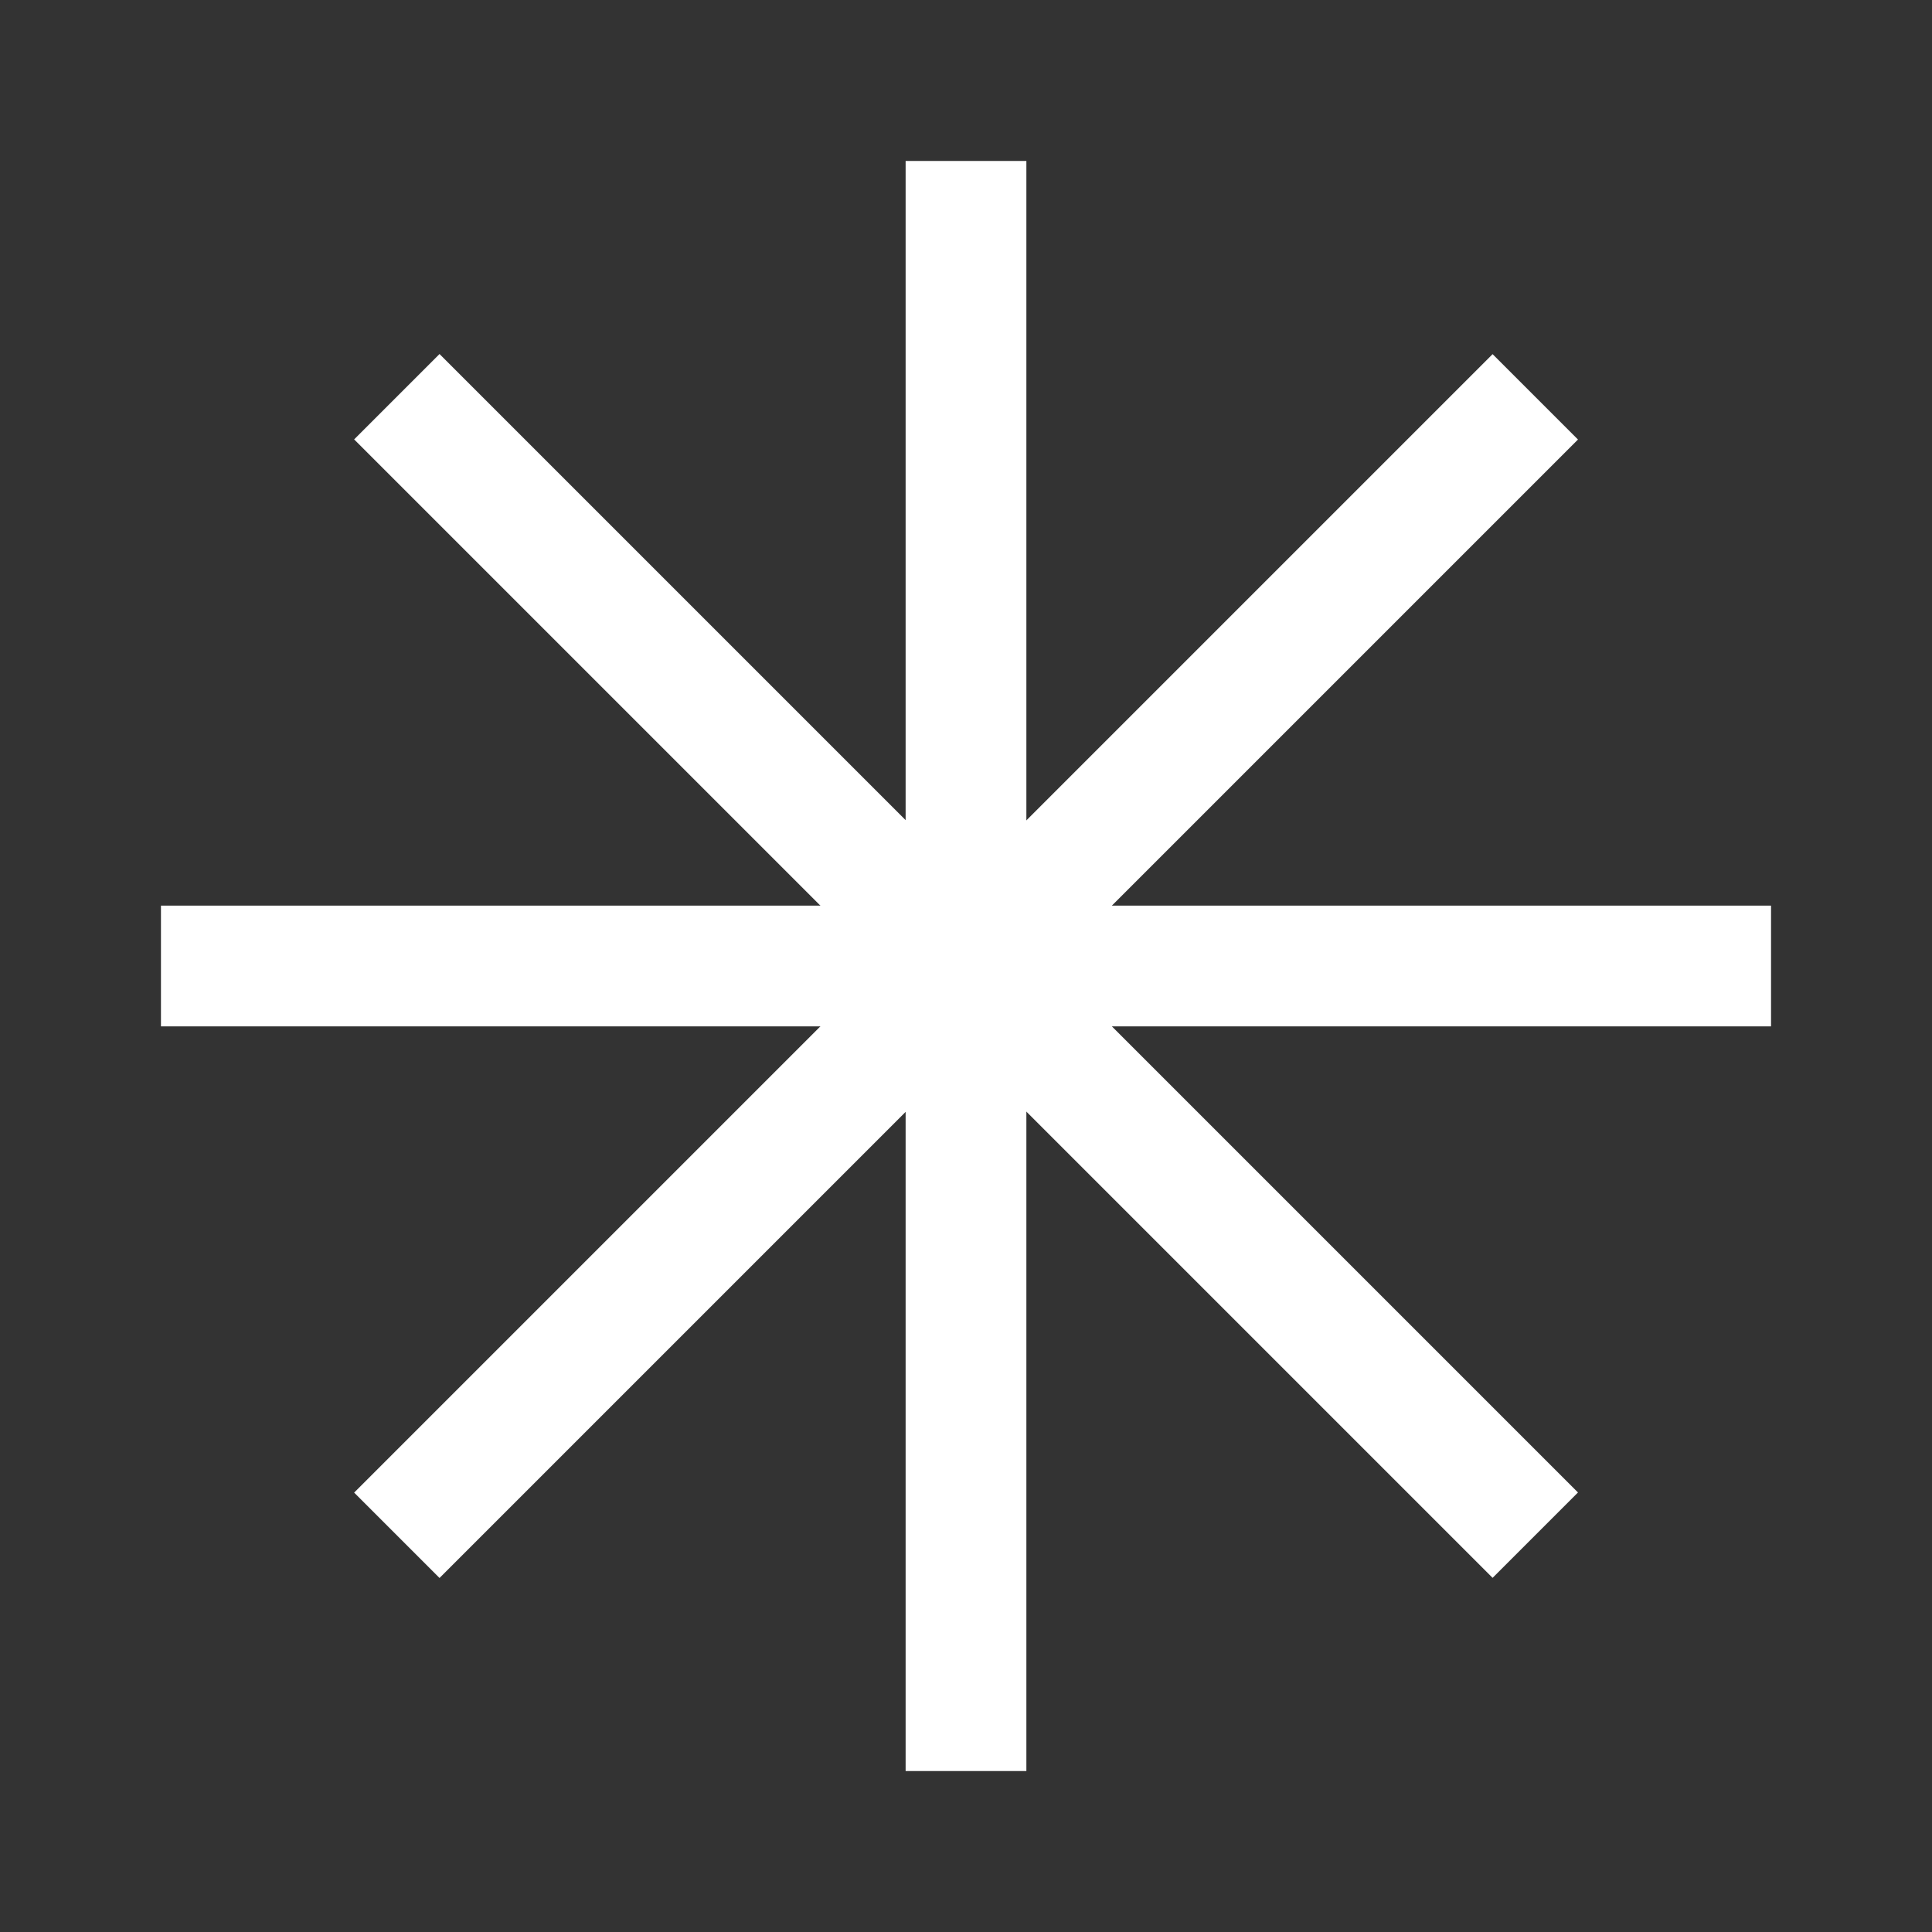
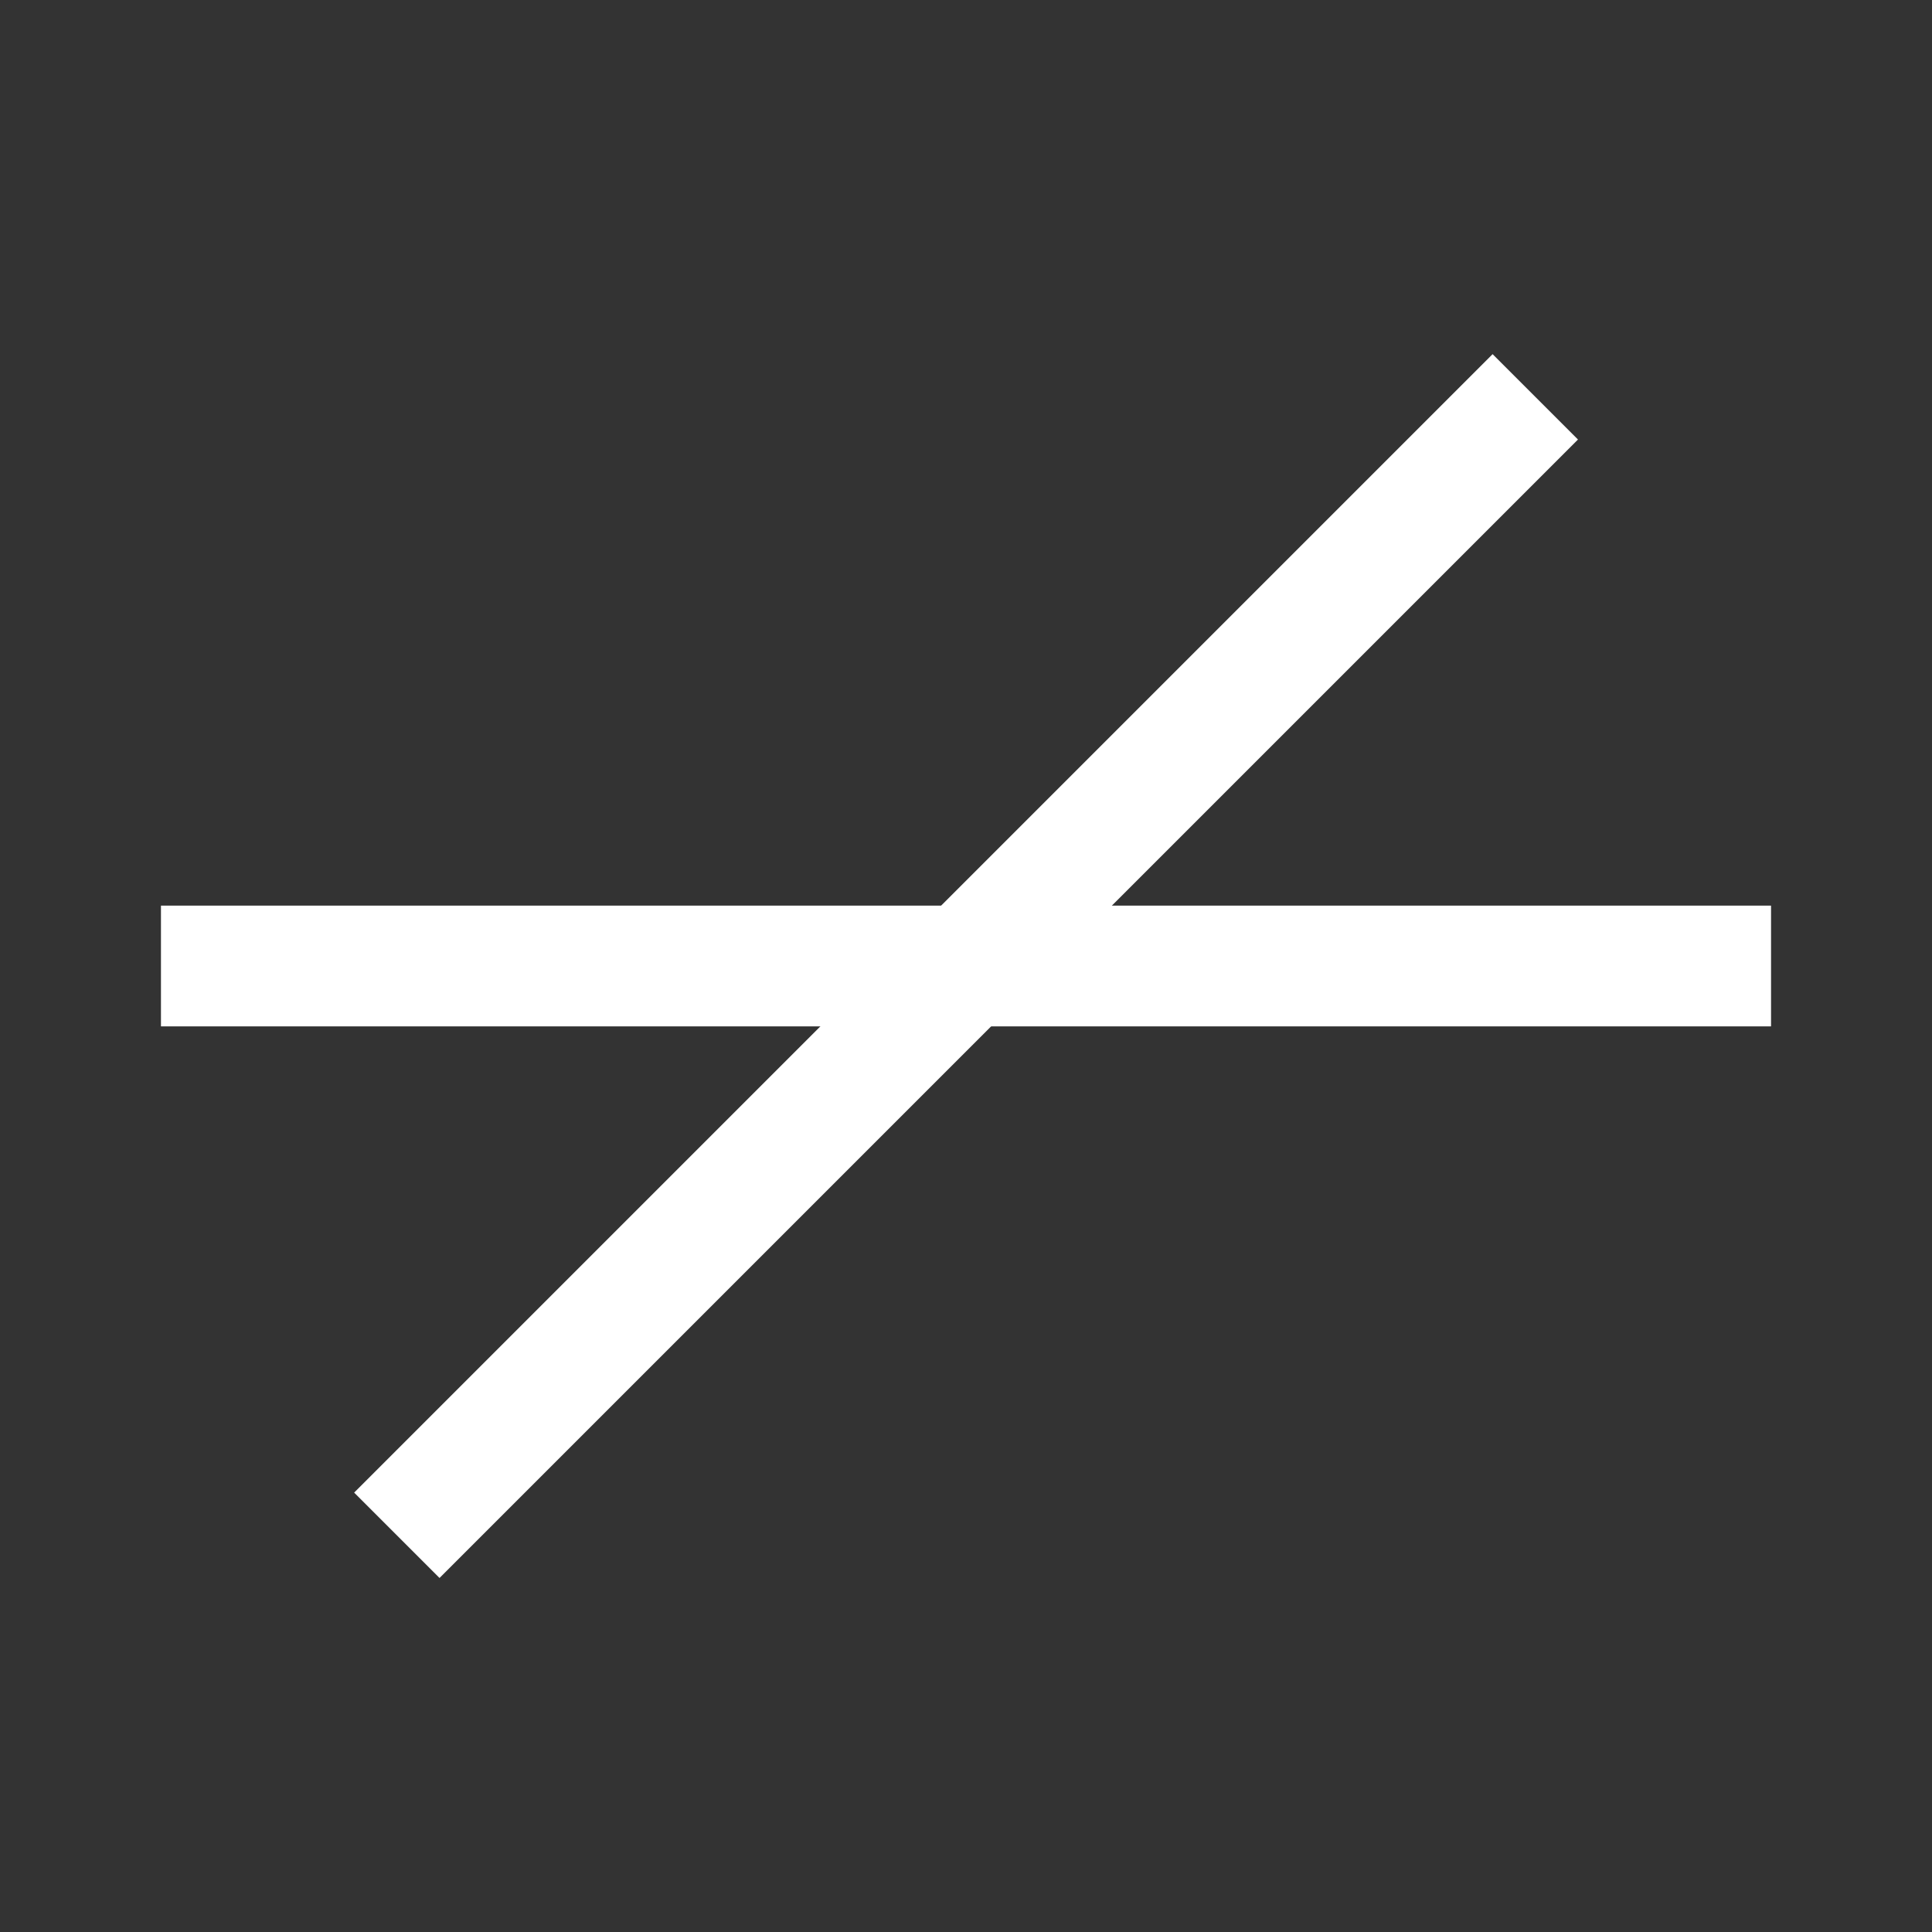
<svg xmlns="http://www.w3.org/2000/svg" width="16" height="16" viewBox="0 0 16 16" fill="none">
  <rect x="0" y="0" width="16" height="16" fill="#333333" stroke="none" />
-   <path d="M8 1.833V14.167" stroke="white" stroke-linecap="square" />
  <path d="M14.167 8L1.833 8" stroke="white" stroke-linecap="square" />
  <path d="M12.361 3.64L3.64 12.361" stroke="white" stroke-linecap="square" />
-   <path d="M12.361 12.36L3.64 3.639" stroke="white" stroke-linecap="square" />
</svg>